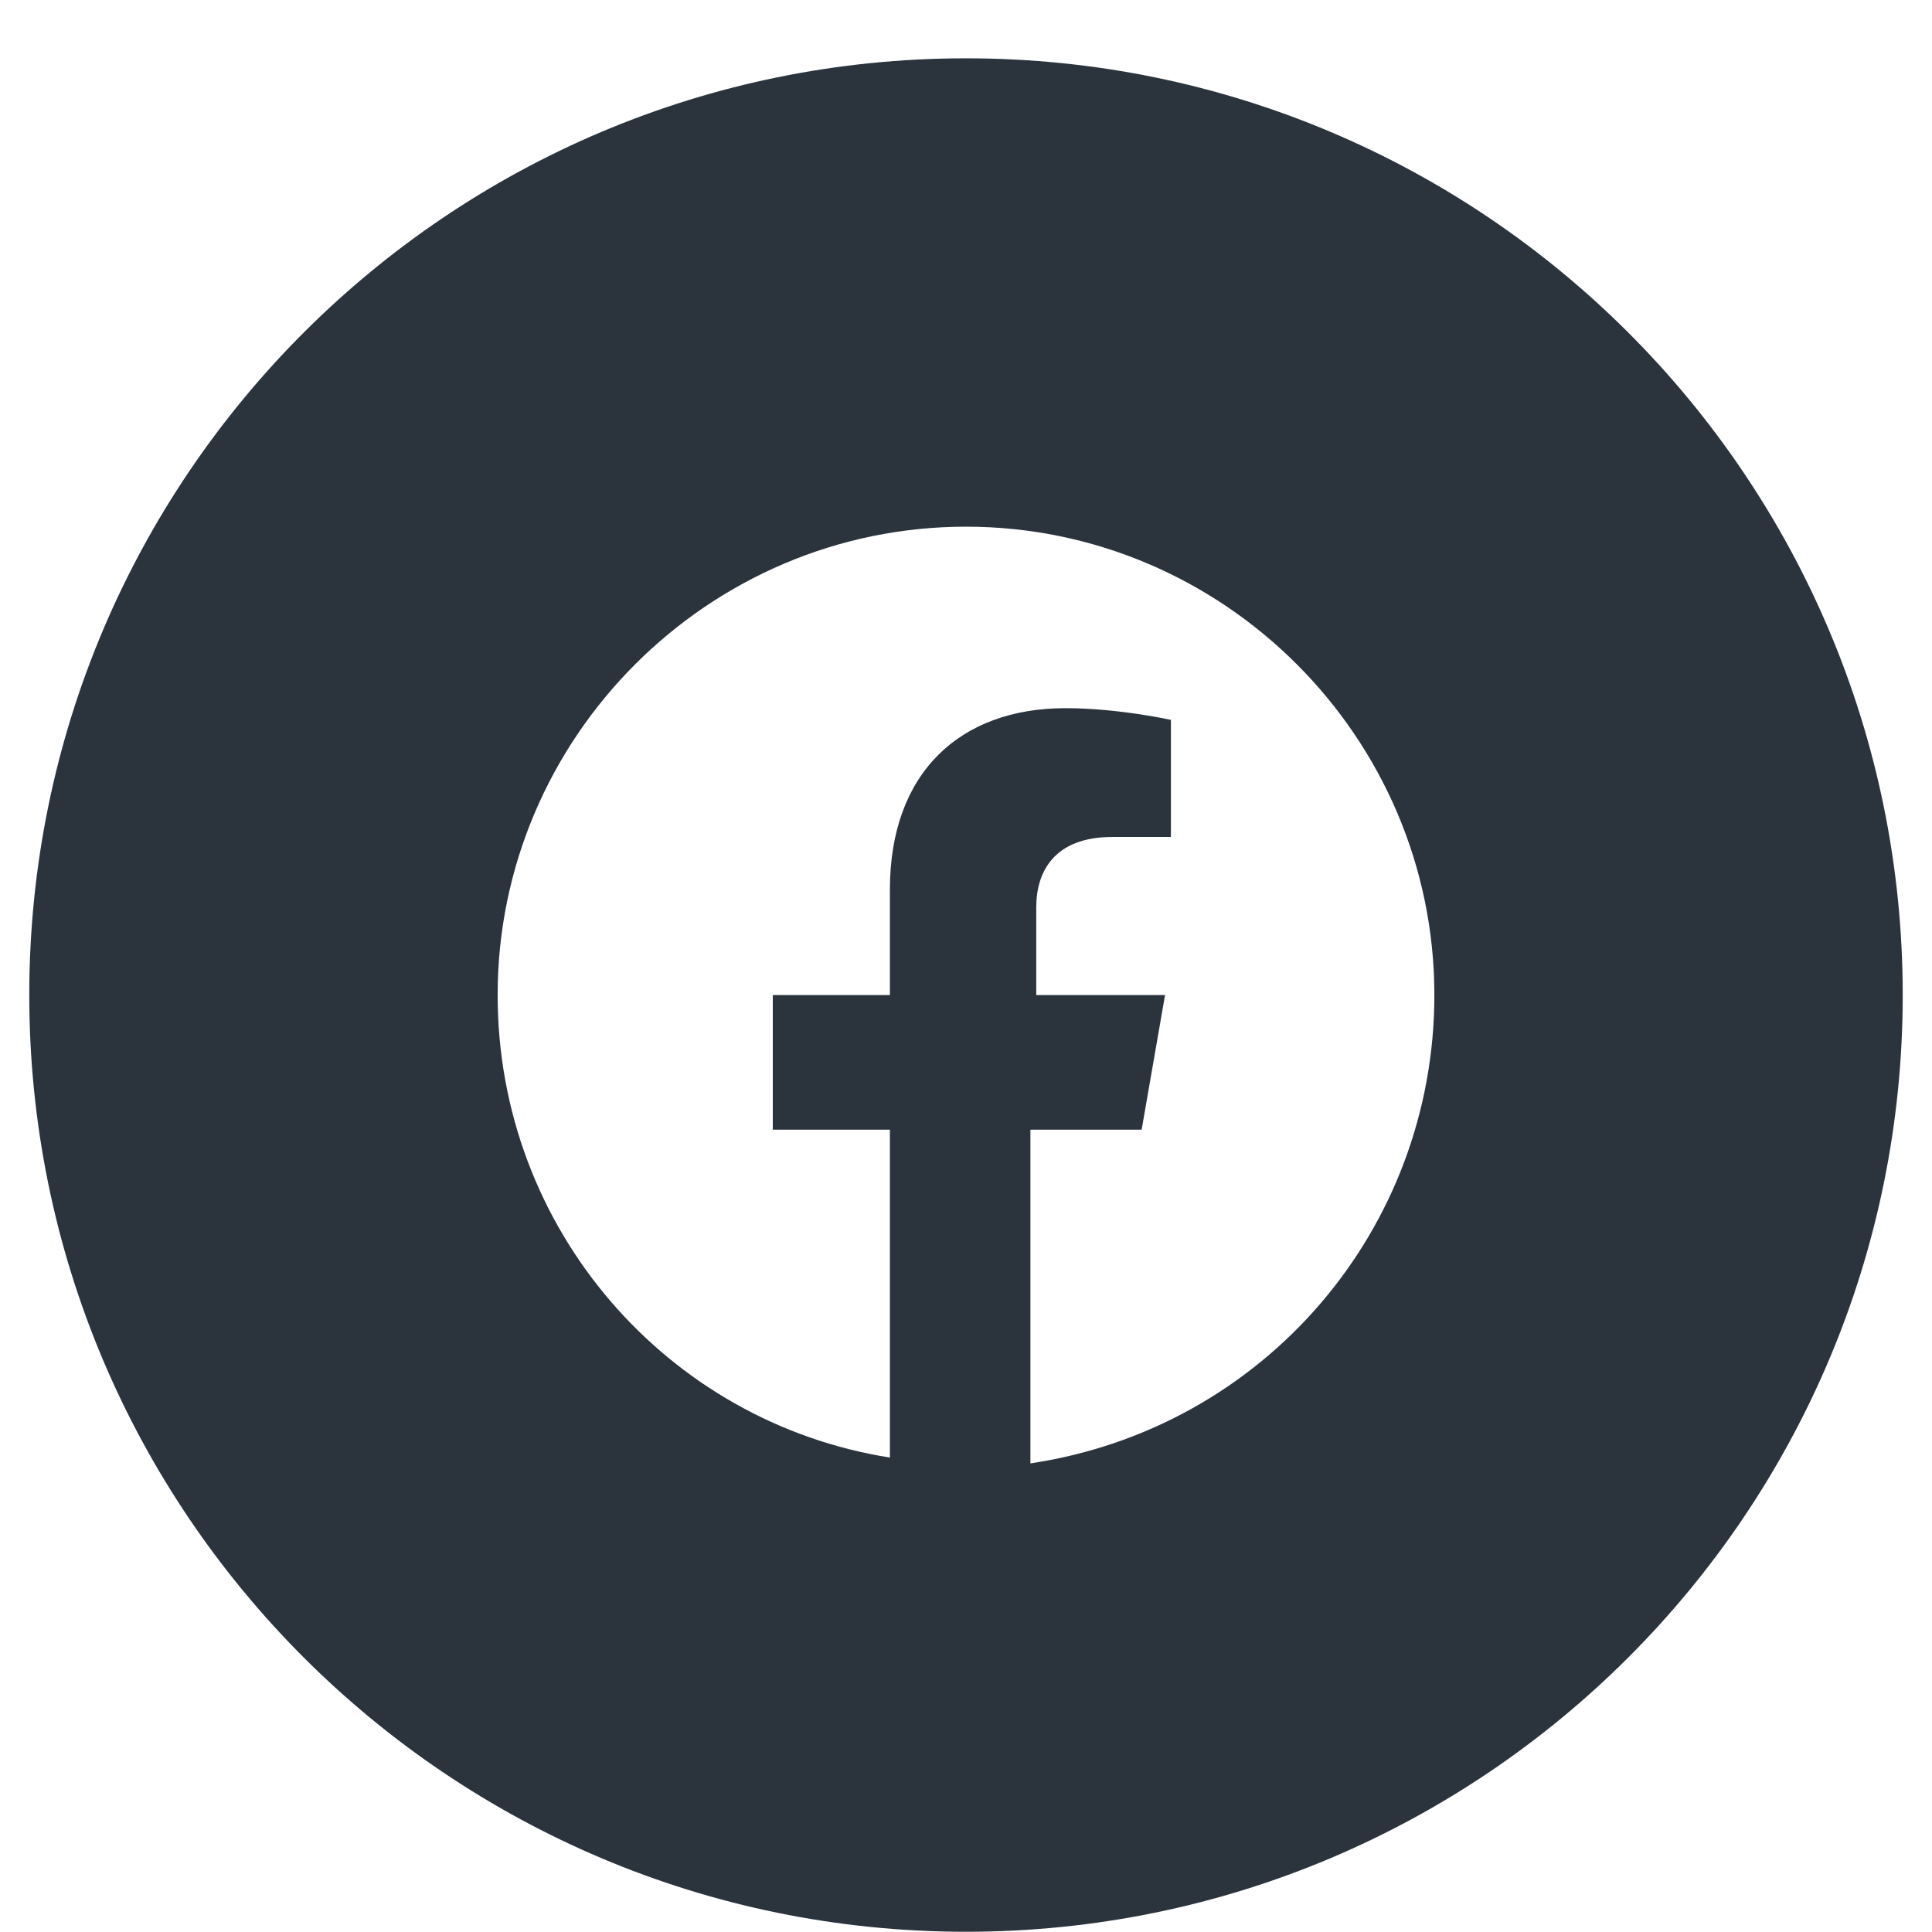
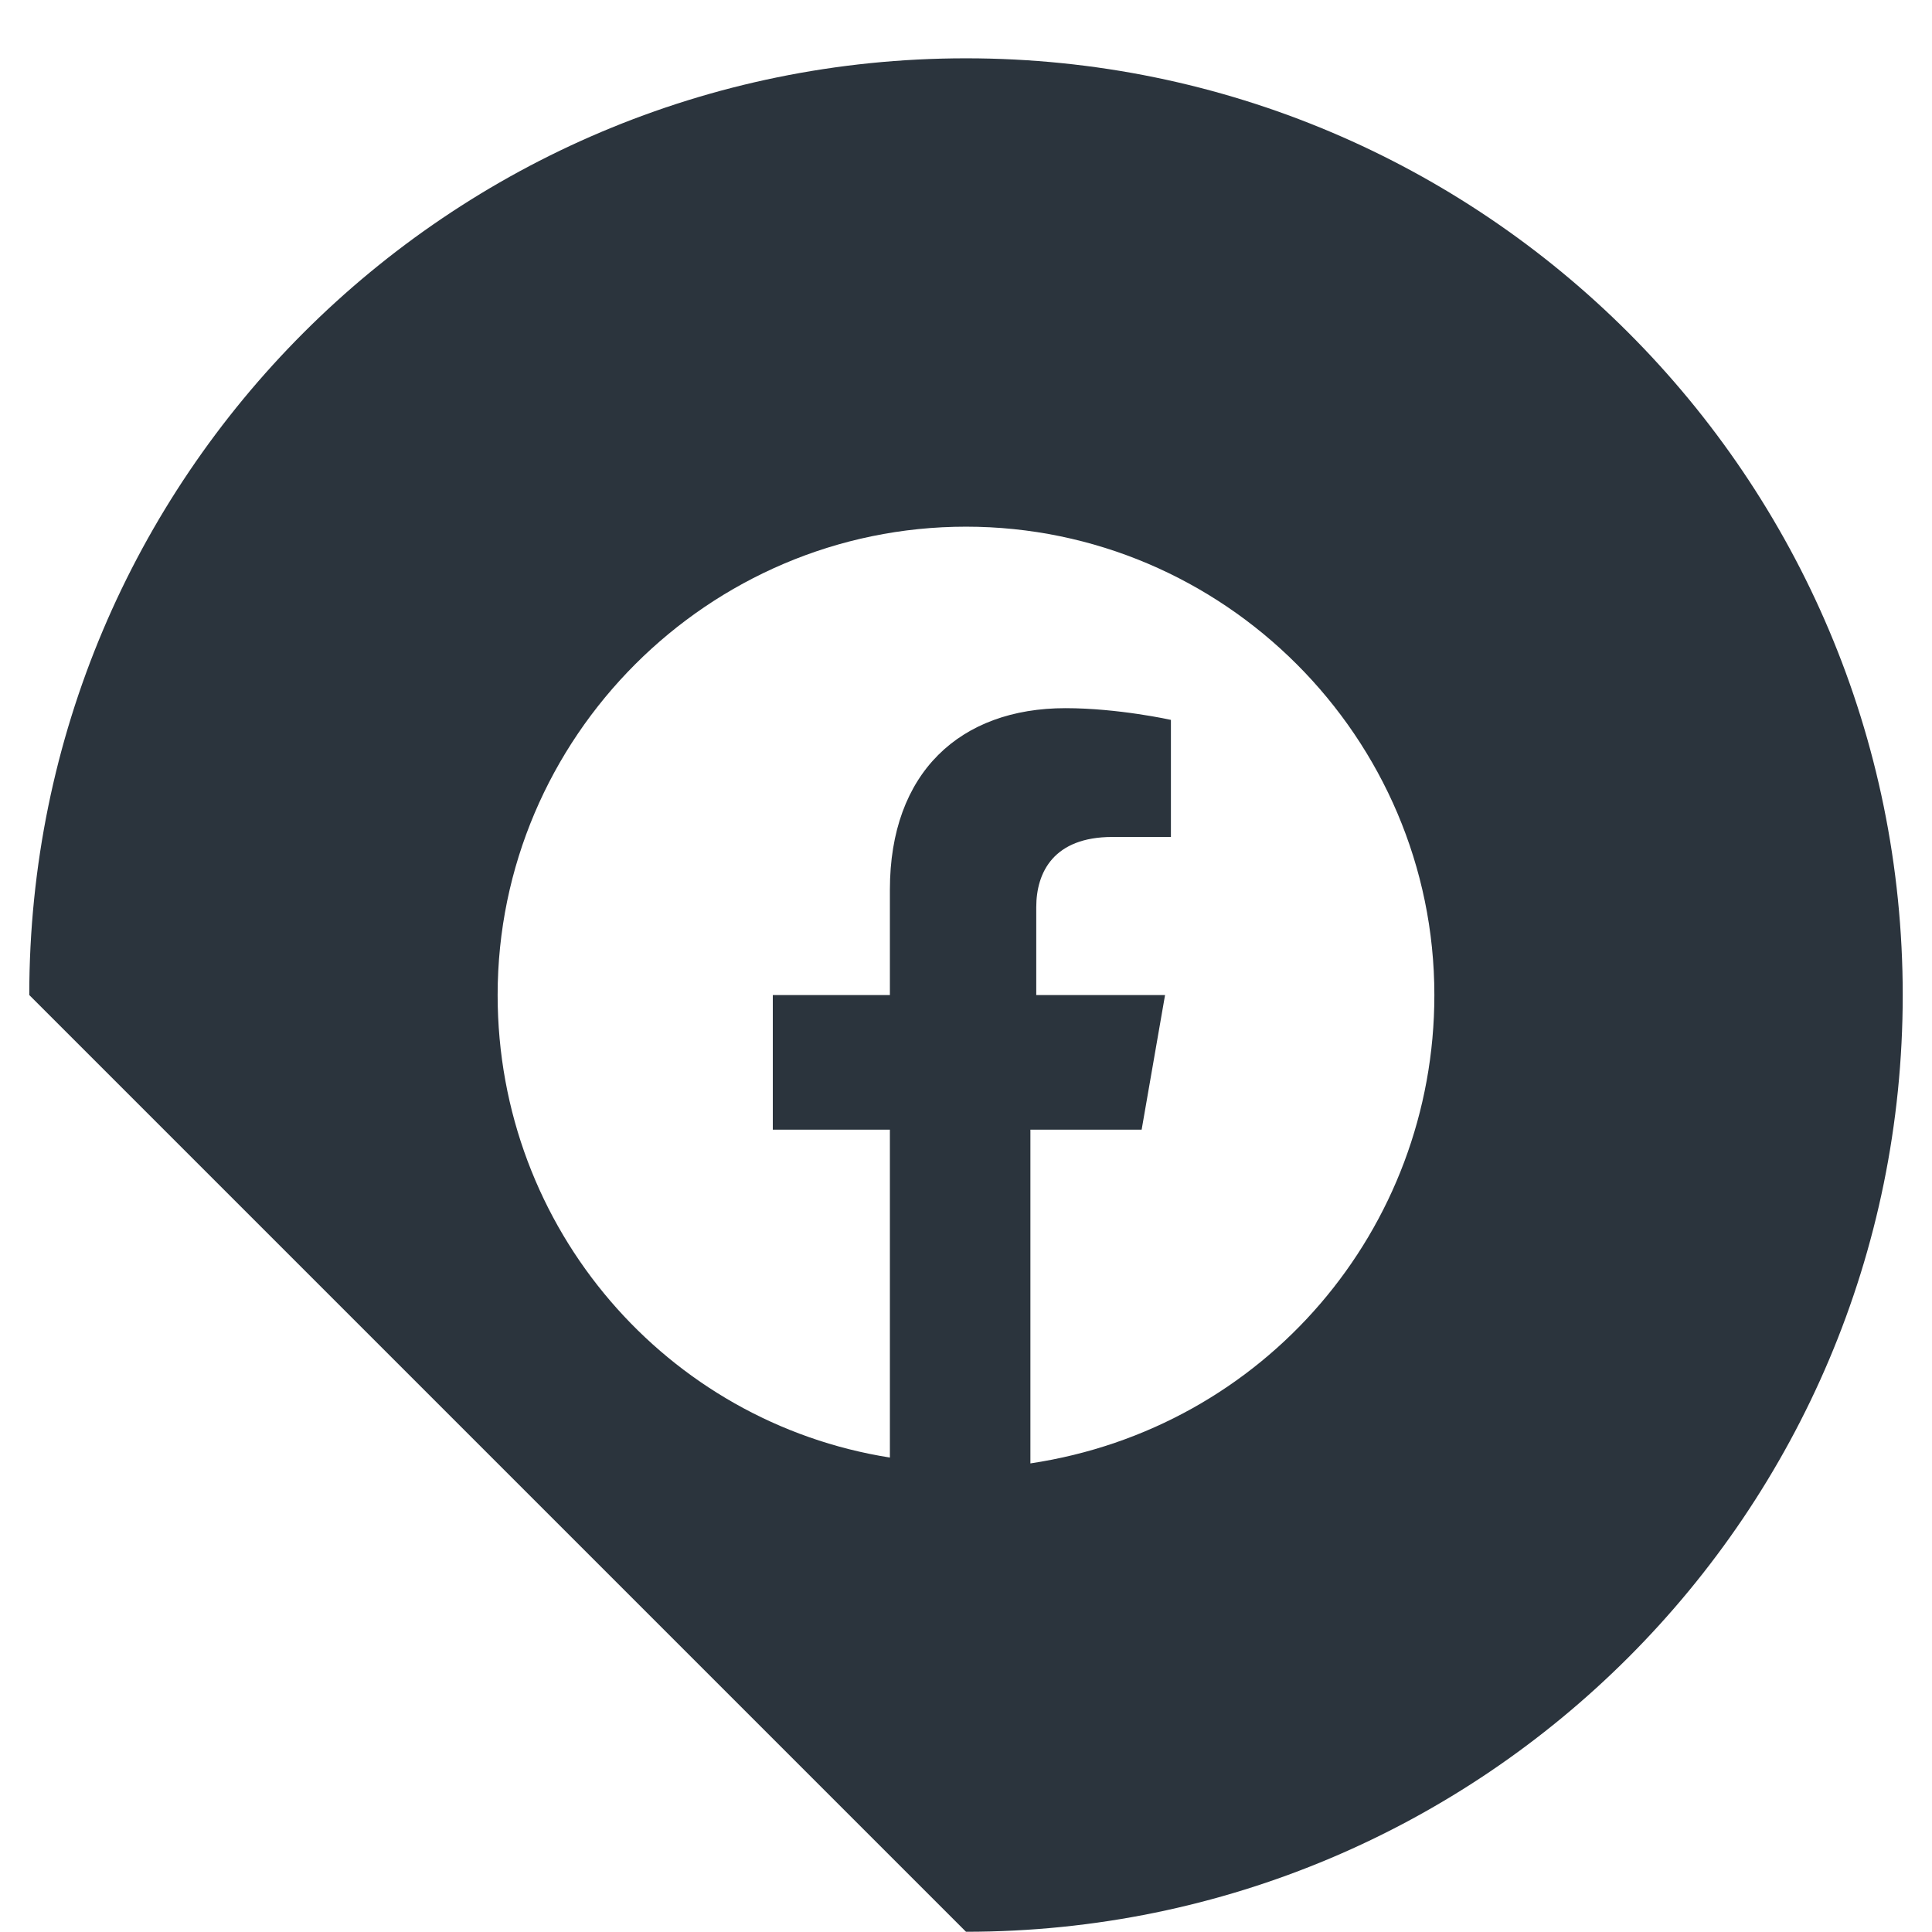
<svg xmlns="http://www.w3.org/2000/svg" width="33" height="33" viewBox="0 0 33 33" fill="none">
-   <path fill-rule="evenodd" clip-rule="evenodd" d="M0.5 16.996C0.5 8.159 7.663 0.996 16.5 0.996C25.337 0.996 32.5 8.159 32.5 16.996C32.5 25.832 25.337 32.996 16.5 32.996C7.663 32.996 0.5 25.832 0.5 16.996ZM16.5 8.996C20.9 8.996 24.5 12.596 24.5 16.996C24.5 20.996 21.6 24.396 17.6 24.996V19.296H19.5L19.9 16.996H17.7V15.496C17.7 14.896 18 14.296 19 14.296H20V12.296C20 12.296 19.1 12.096 18.2 12.096C16.4 12.096 15.2 13.196 15.2 15.196V16.996H13.2V19.296H15.2V24.896C11.4 24.296 8.5 20.996 8.5 16.996C8.5 12.596 12.1 8.996 16.5 8.996Z" fill="#2B343D" />
+   <path fill-rule="evenodd" clip-rule="evenodd" d="M0.5 16.996C0.5 8.159 7.663 0.996 16.5 0.996C25.337 0.996 32.5 8.159 32.5 16.996C32.5 25.832 25.337 32.996 16.5 32.996ZM16.5 8.996C20.9 8.996 24.5 12.596 24.5 16.996C24.5 20.996 21.6 24.396 17.6 24.996V19.296H19.5L19.9 16.996H17.7V15.496C17.7 14.896 18 14.296 19 14.296H20V12.296C20 12.296 19.1 12.096 18.2 12.096C16.4 12.096 15.2 13.196 15.2 15.196V16.996H13.2V19.296H15.2V24.896C11.4 24.296 8.5 20.996 8.5 16.996C8.5 12.596 12.1 8.996 16.5 8.996Z" fill="#2B343D" />
</svg>